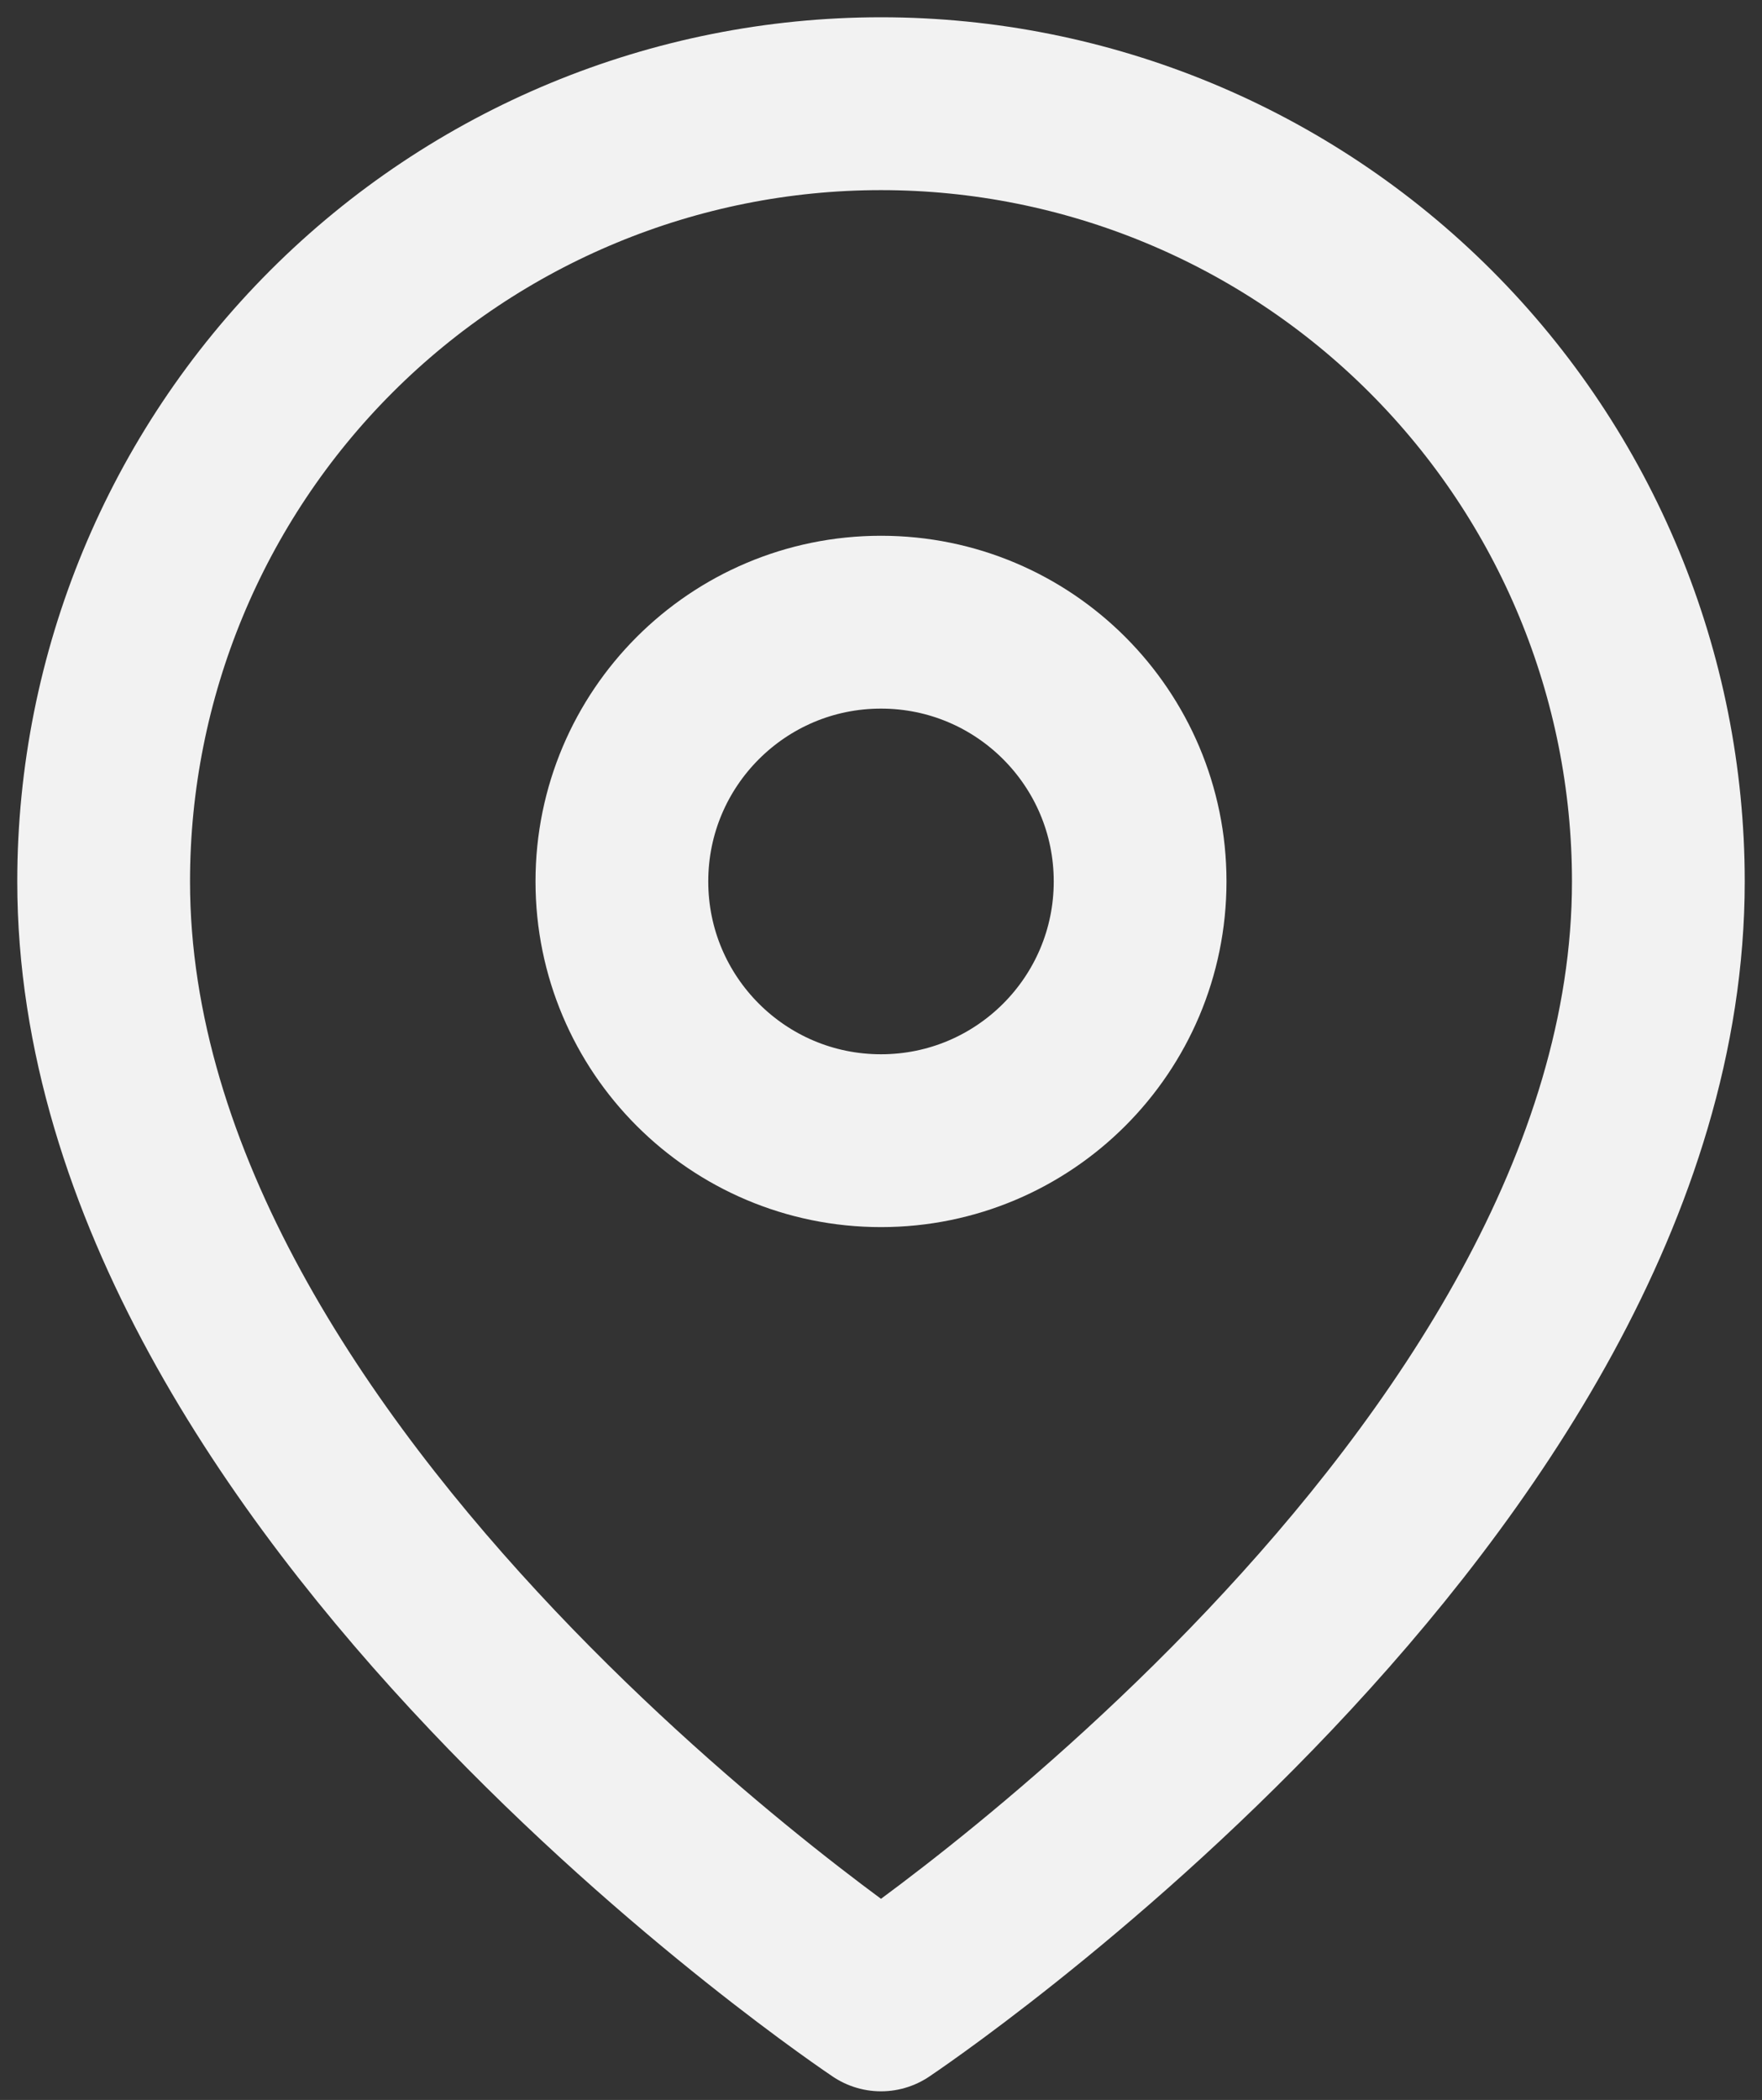
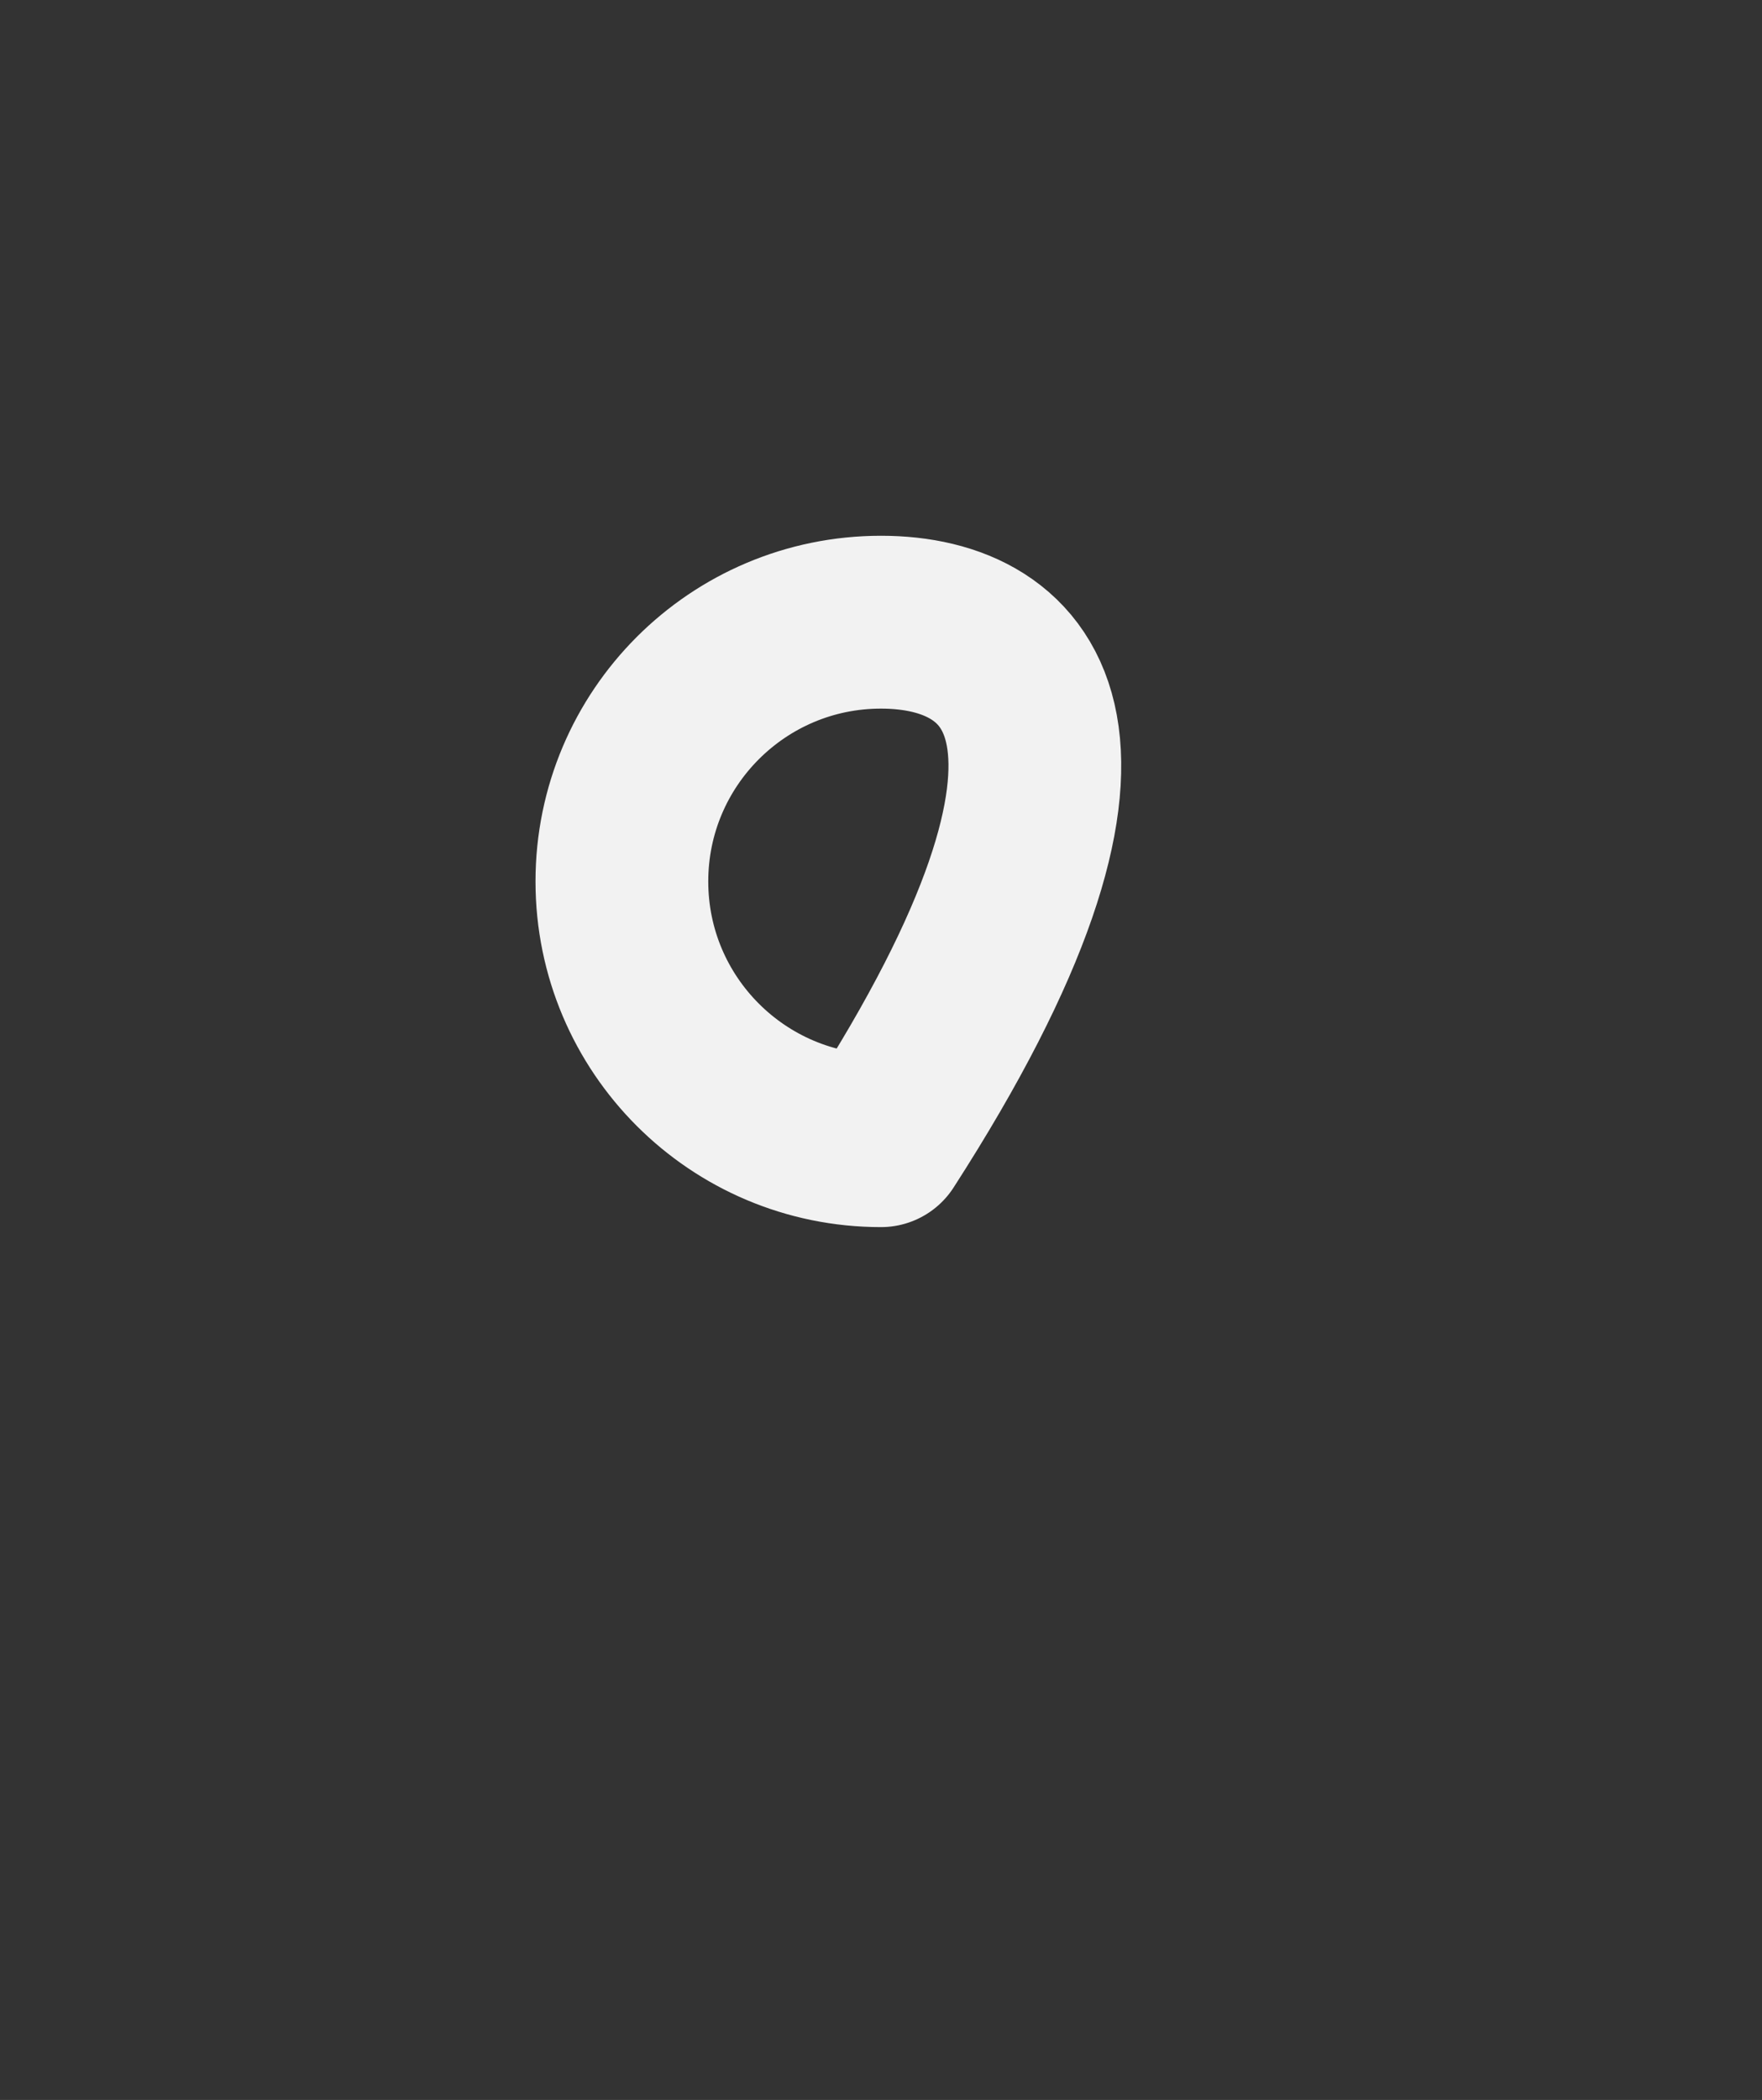
<svg xmlns="http://www.w3.org/2000/svg" width="68" height="81" viewBox="0 0 68 81" fill="none">
  <rect x="0" y="0" width="68" height="81" fill="#333333" stroke="none" />
-   <path d="M64 34C64 57.333 34 77.333 34 77.333C34 77.333 4 57.333 4 34C4 26.044 7.161 18.413 12.787 12.787C18.413 7.161 26.044 4 34 4C41.956 4 49.587 7.161 55.213 12.787C60.839 18.413 64 26.044 64 34Z" stroke="#F2F2F2" stroke-width="6.667" stroke-linecap="round" stroke-linejoin="round" />
-   <path d="M34 43.999C39.523 43.999 44 39.522 44 33.999C44 28.476 39.523 23.999 34 23.999C28.477 23.999 24 28.476 24 33.999C24 39.522 28.477 43.999 34 43.999Z" stroke="#F2F2F2" stroke-width="6.667" stroke-linecap="round" stroke-linejoin="round" />
+   <path d="M34 43.999C44 28.476 39.523 23.999 34 23.999C28.477 23.999 24 28.476 24 33.999C24 39.522 28.477 43.999 34 43.999Z" stroke="#F2F2F2" stroke-width="6.667" stroke-linecap="round" stroke-linejoin="round" />
</svg>